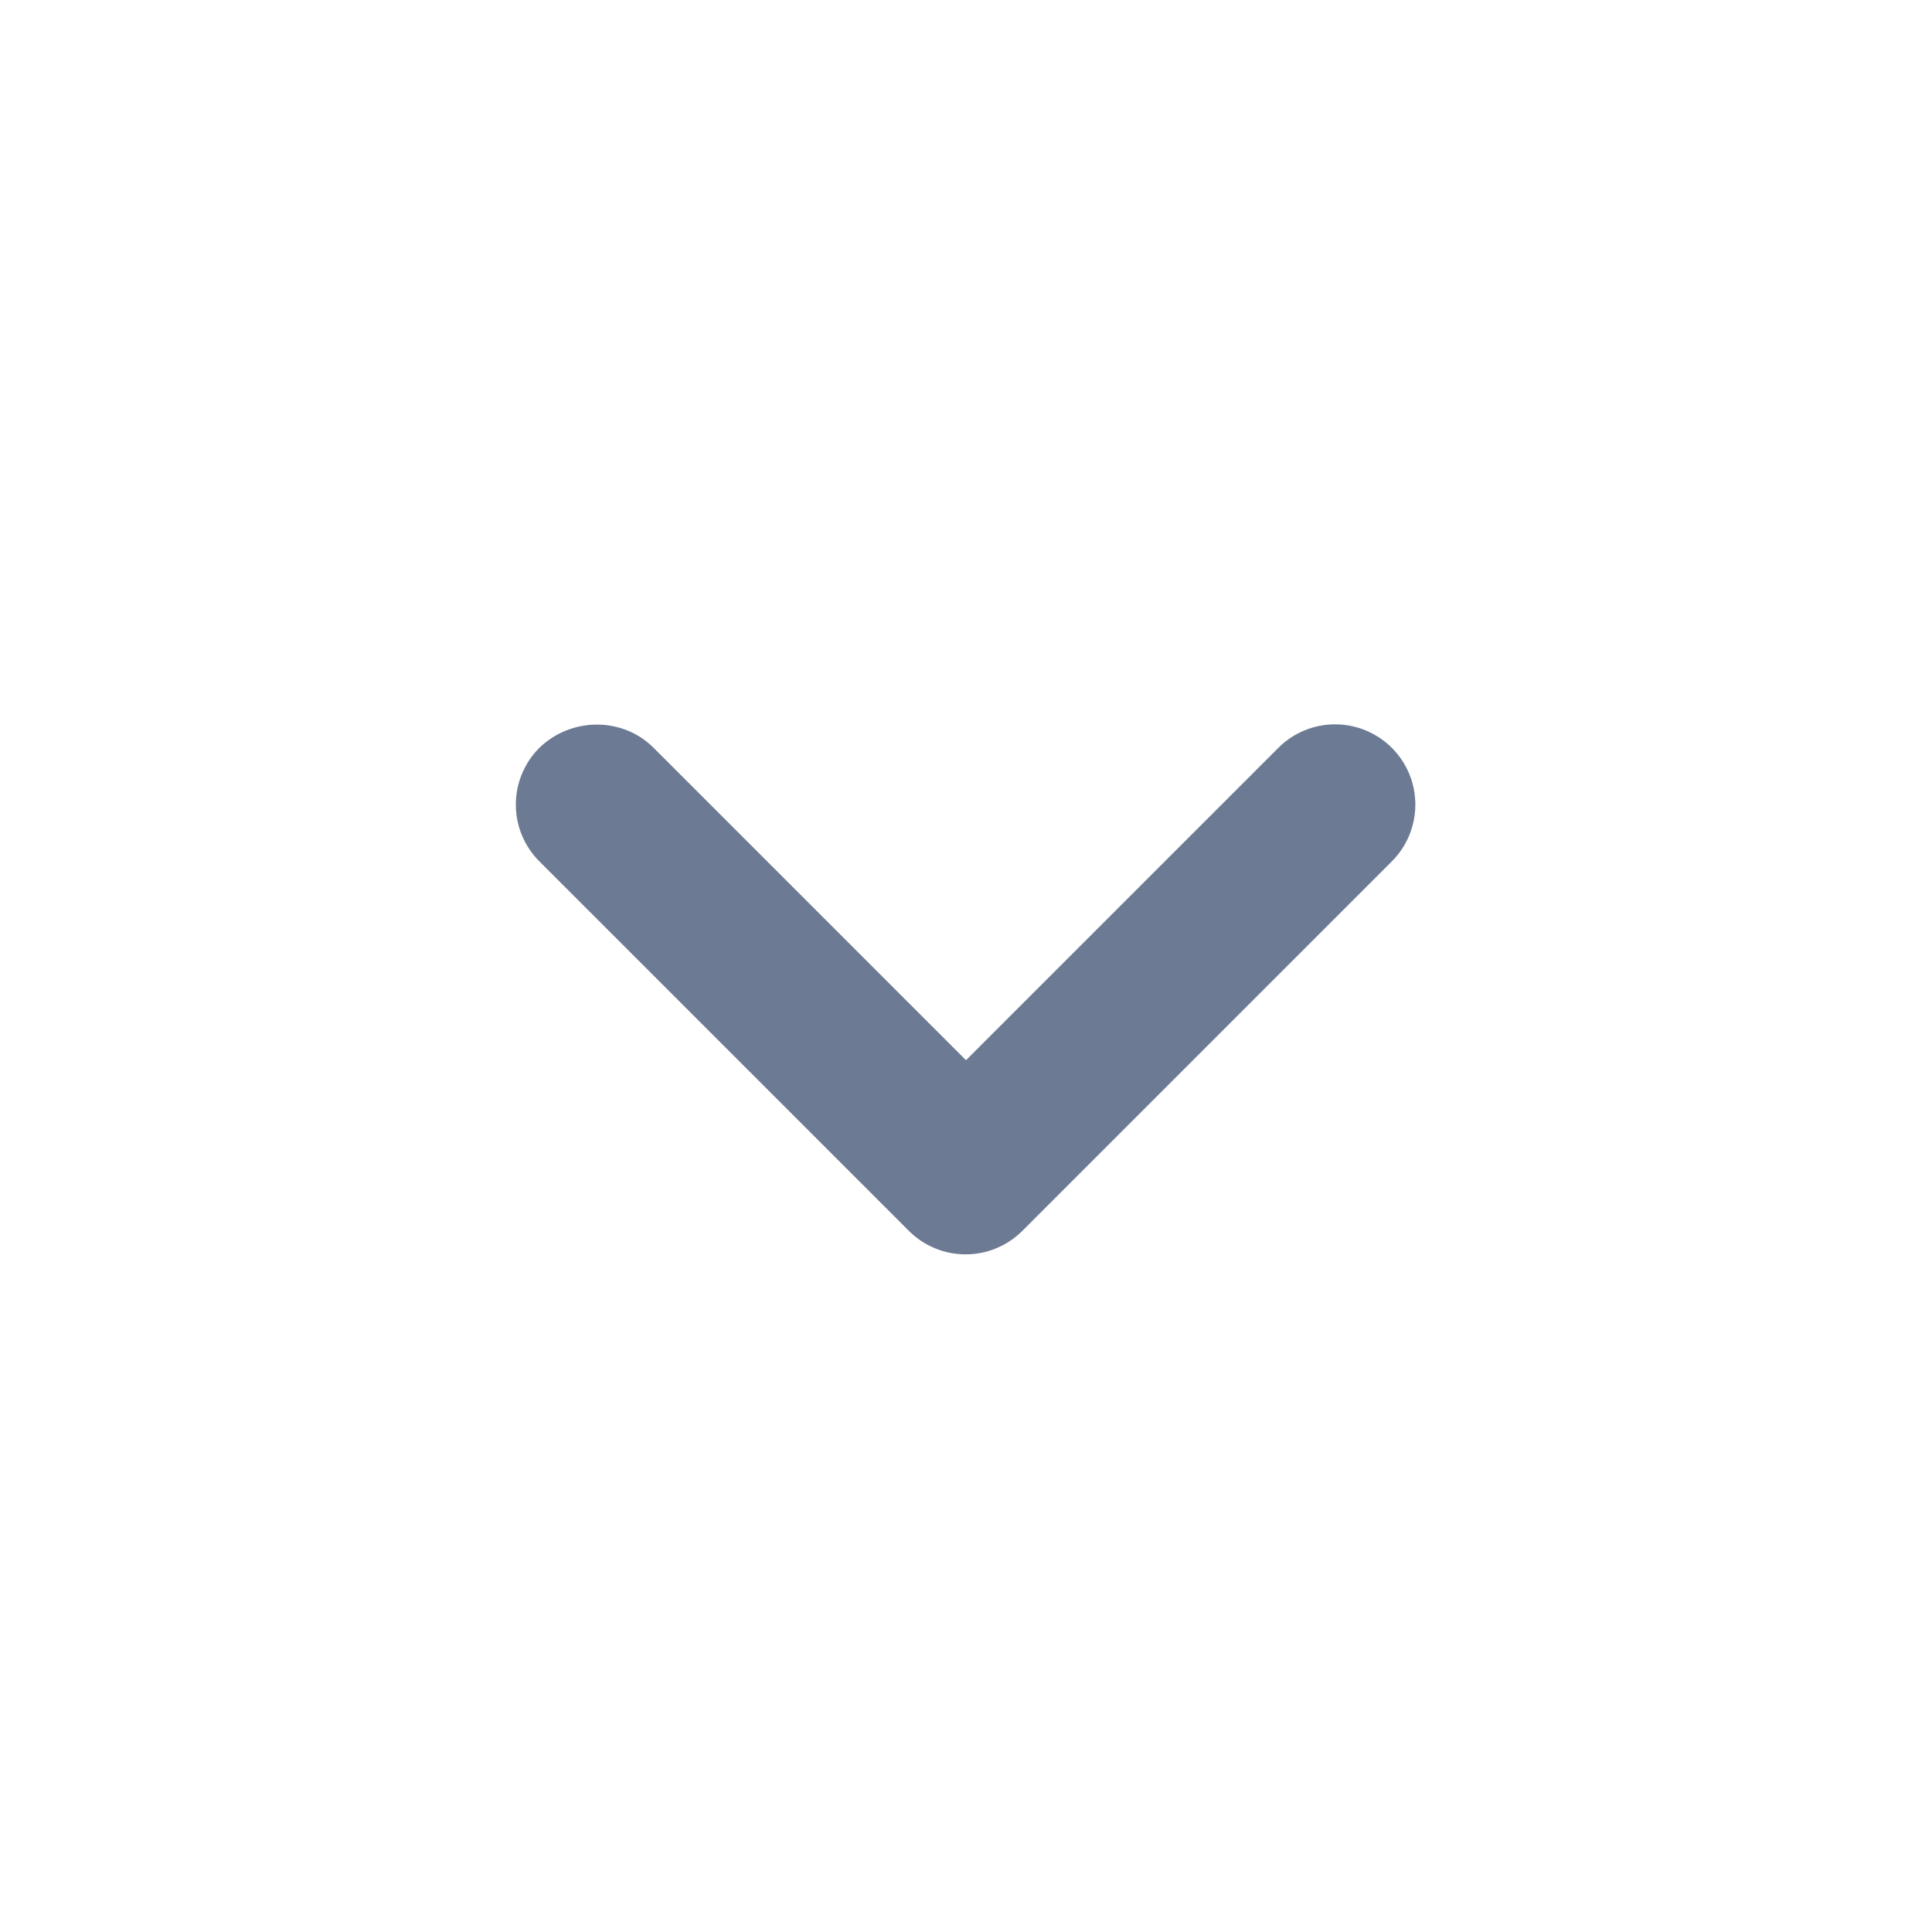
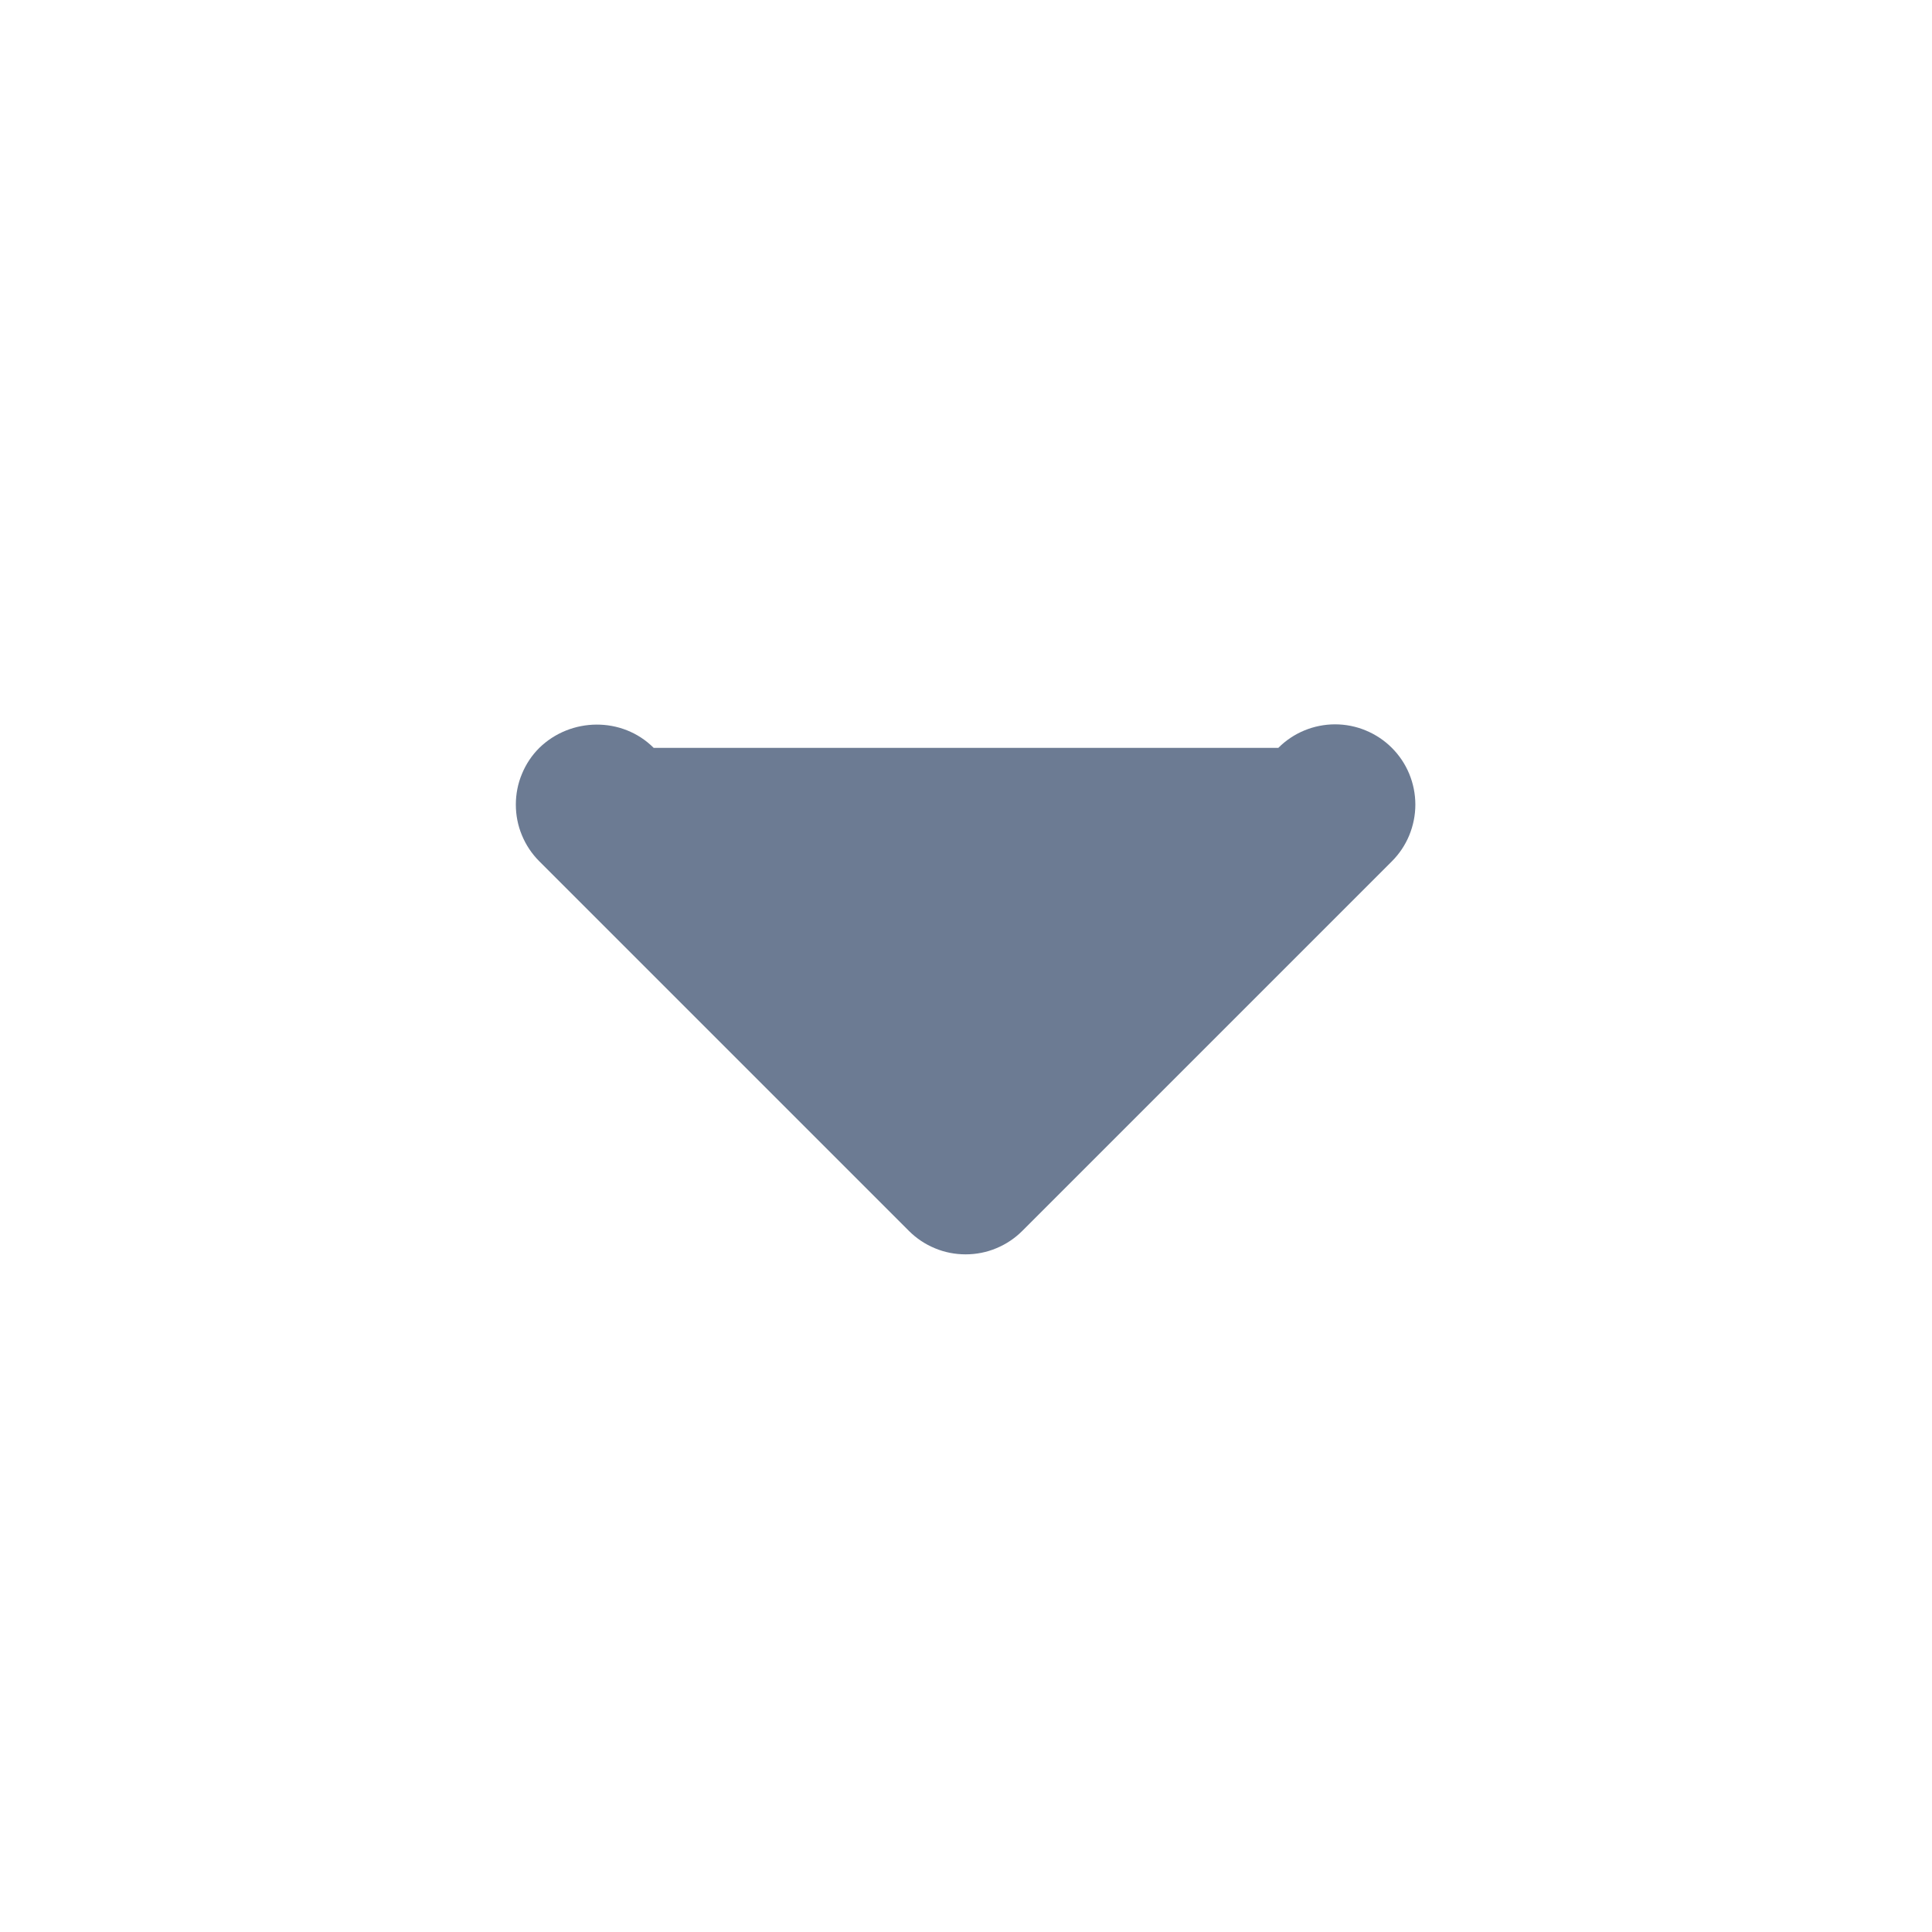
<svg xmlns="http://www.w3.org/2000/svg" width="24" height="24" viewBox="0 0 24 24" fill="none">
-   <path d="M8.12 9.29L12 13.17L15.88 9.29C15.973 9.197 16.082 9.124 16.203 9.074C16.324 9.024 16.454 8.998 16.585 8.998C16.716 8.998 16.846 9.024 16.966 9.074C17.087 9.124 17.197 9.197 17.29 9.29C17.383 9.383 17.456 9.492 17.506 9.613C17.556 9.734 17.582 9.864 17.582 9.995C17.582 10.126 17.556 10.255 17.506 10.377C17.456 10.498 17.383 10.607 17.29 10.7L12.7 15.29C12.607 15.383 12.498 15.456 12.377 15.506C12.256 15.557 12.126 15.582 11.995 15.582C11.864 15.582 11.734 15.557 11.613 15.506C11.492 15.456 11.383 15.383 11.29 15.29L6.7 10.7C6.607 10.607 6.534 10.498 6.484 10.377C6.433 10.256 6.408 10.126 6.408 9.995C6.408 9.864 6.433 9.734 6.484 9.613C6.534 9.492 6.607 9.382 6.7 9.29C7.09 8.91 7.73 8.9 8.12 9.29Z" fill="#6C7B93" />
+   <path d="M8.12 9.29L15.88 9.29C15.973 9.197 16.082 9.124 16.203 9.074C16.324 9.024 16.454 8.998 16.585 8.998C16.716 8.998 16.846 9.024 16.966 9.074C17.087 9.124 17.197 9.197 17.29 9.29C17.383 9.383 17.456 9.492 17.506 9.613C17.556 9.734 17.582 9.864 17.582 9.995C17.582 10.126 17.556 10.255 17.506 10.377C17.456 10.498 17.383 10.607 17.29 10.7L12.7 15.29C12.607 15.383 12.498 15.456 12.377 15.506C12.256 15.557 12.126 15.582 11.995 15.582C11.864 15.582 11.734 15.557 11.613 15.506C11.492 15.456 11.383 15.383 11.29 15.29L6.7 10.7C6.607 10.607 6.534 10.498 6.484 10.377C6.433 10.256 6.408 10.126 6.408 9.995C6.408 9.864 6.433 9.734 6.484 9.613C6.534 9.492 6.607 9.382 6.7 9.29C7.09 8.91 7.73 8.9 8.12 9.29Z" fill="#6C7B93" />
</svg>